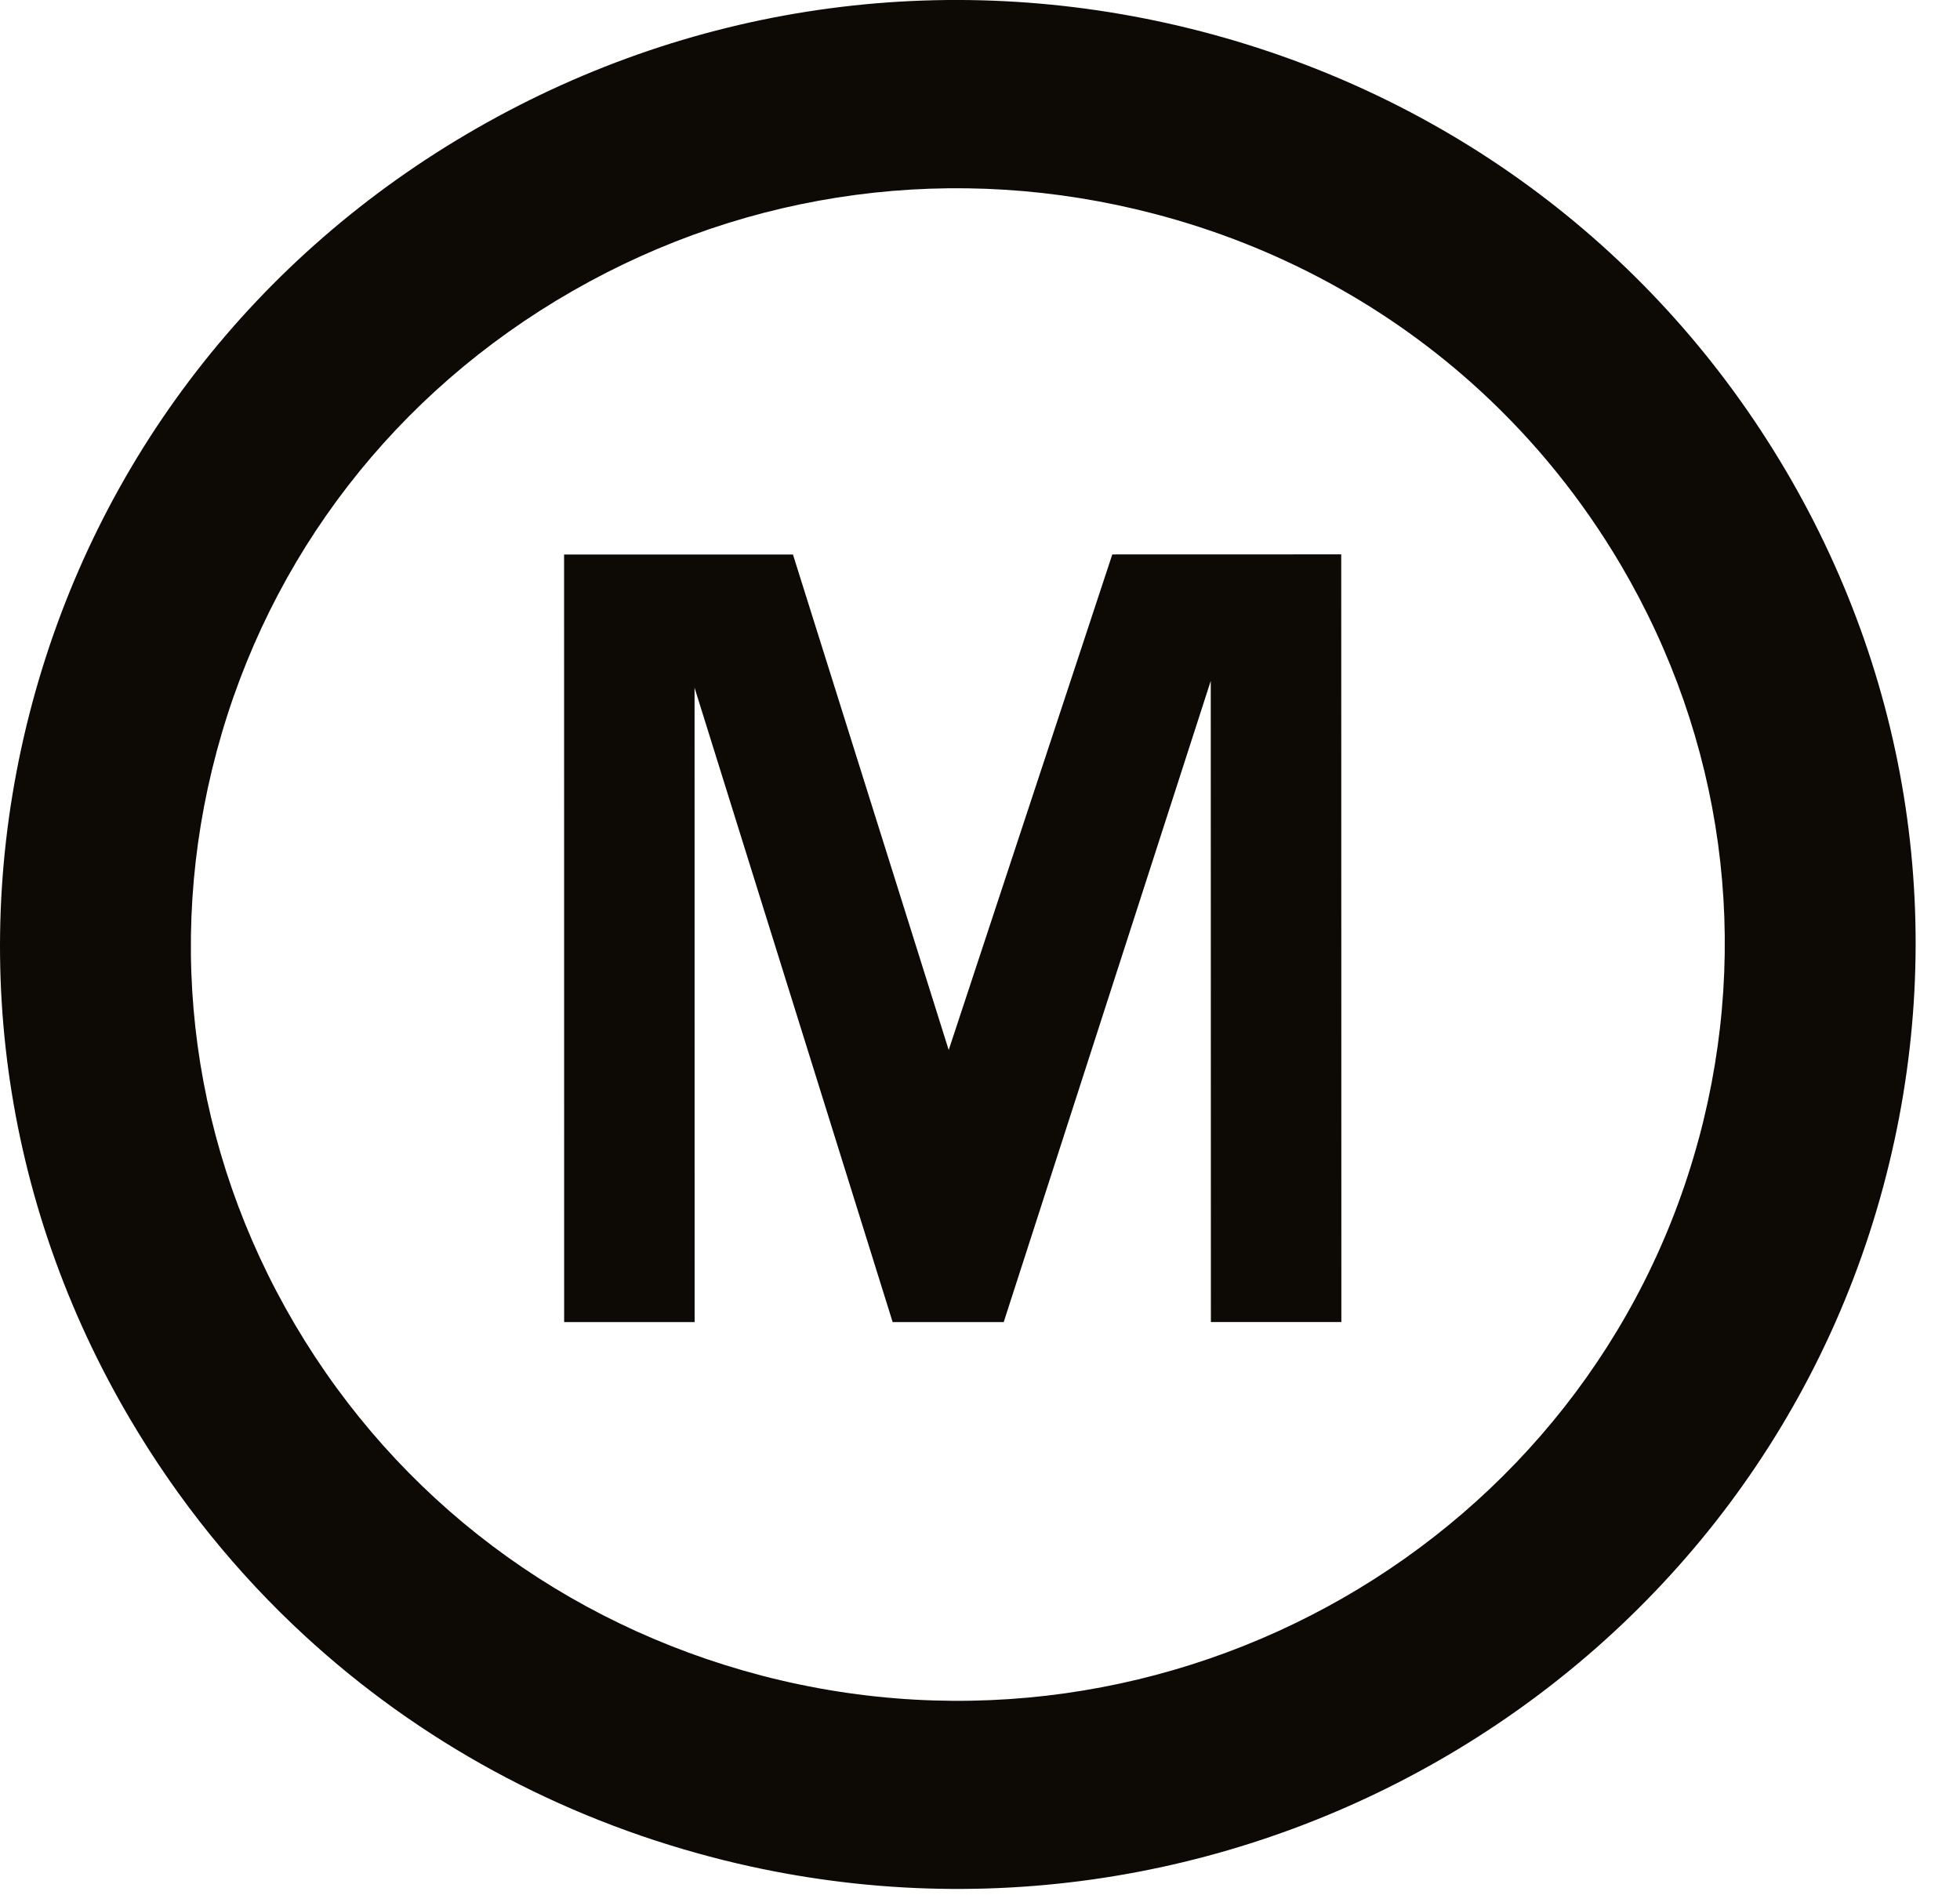
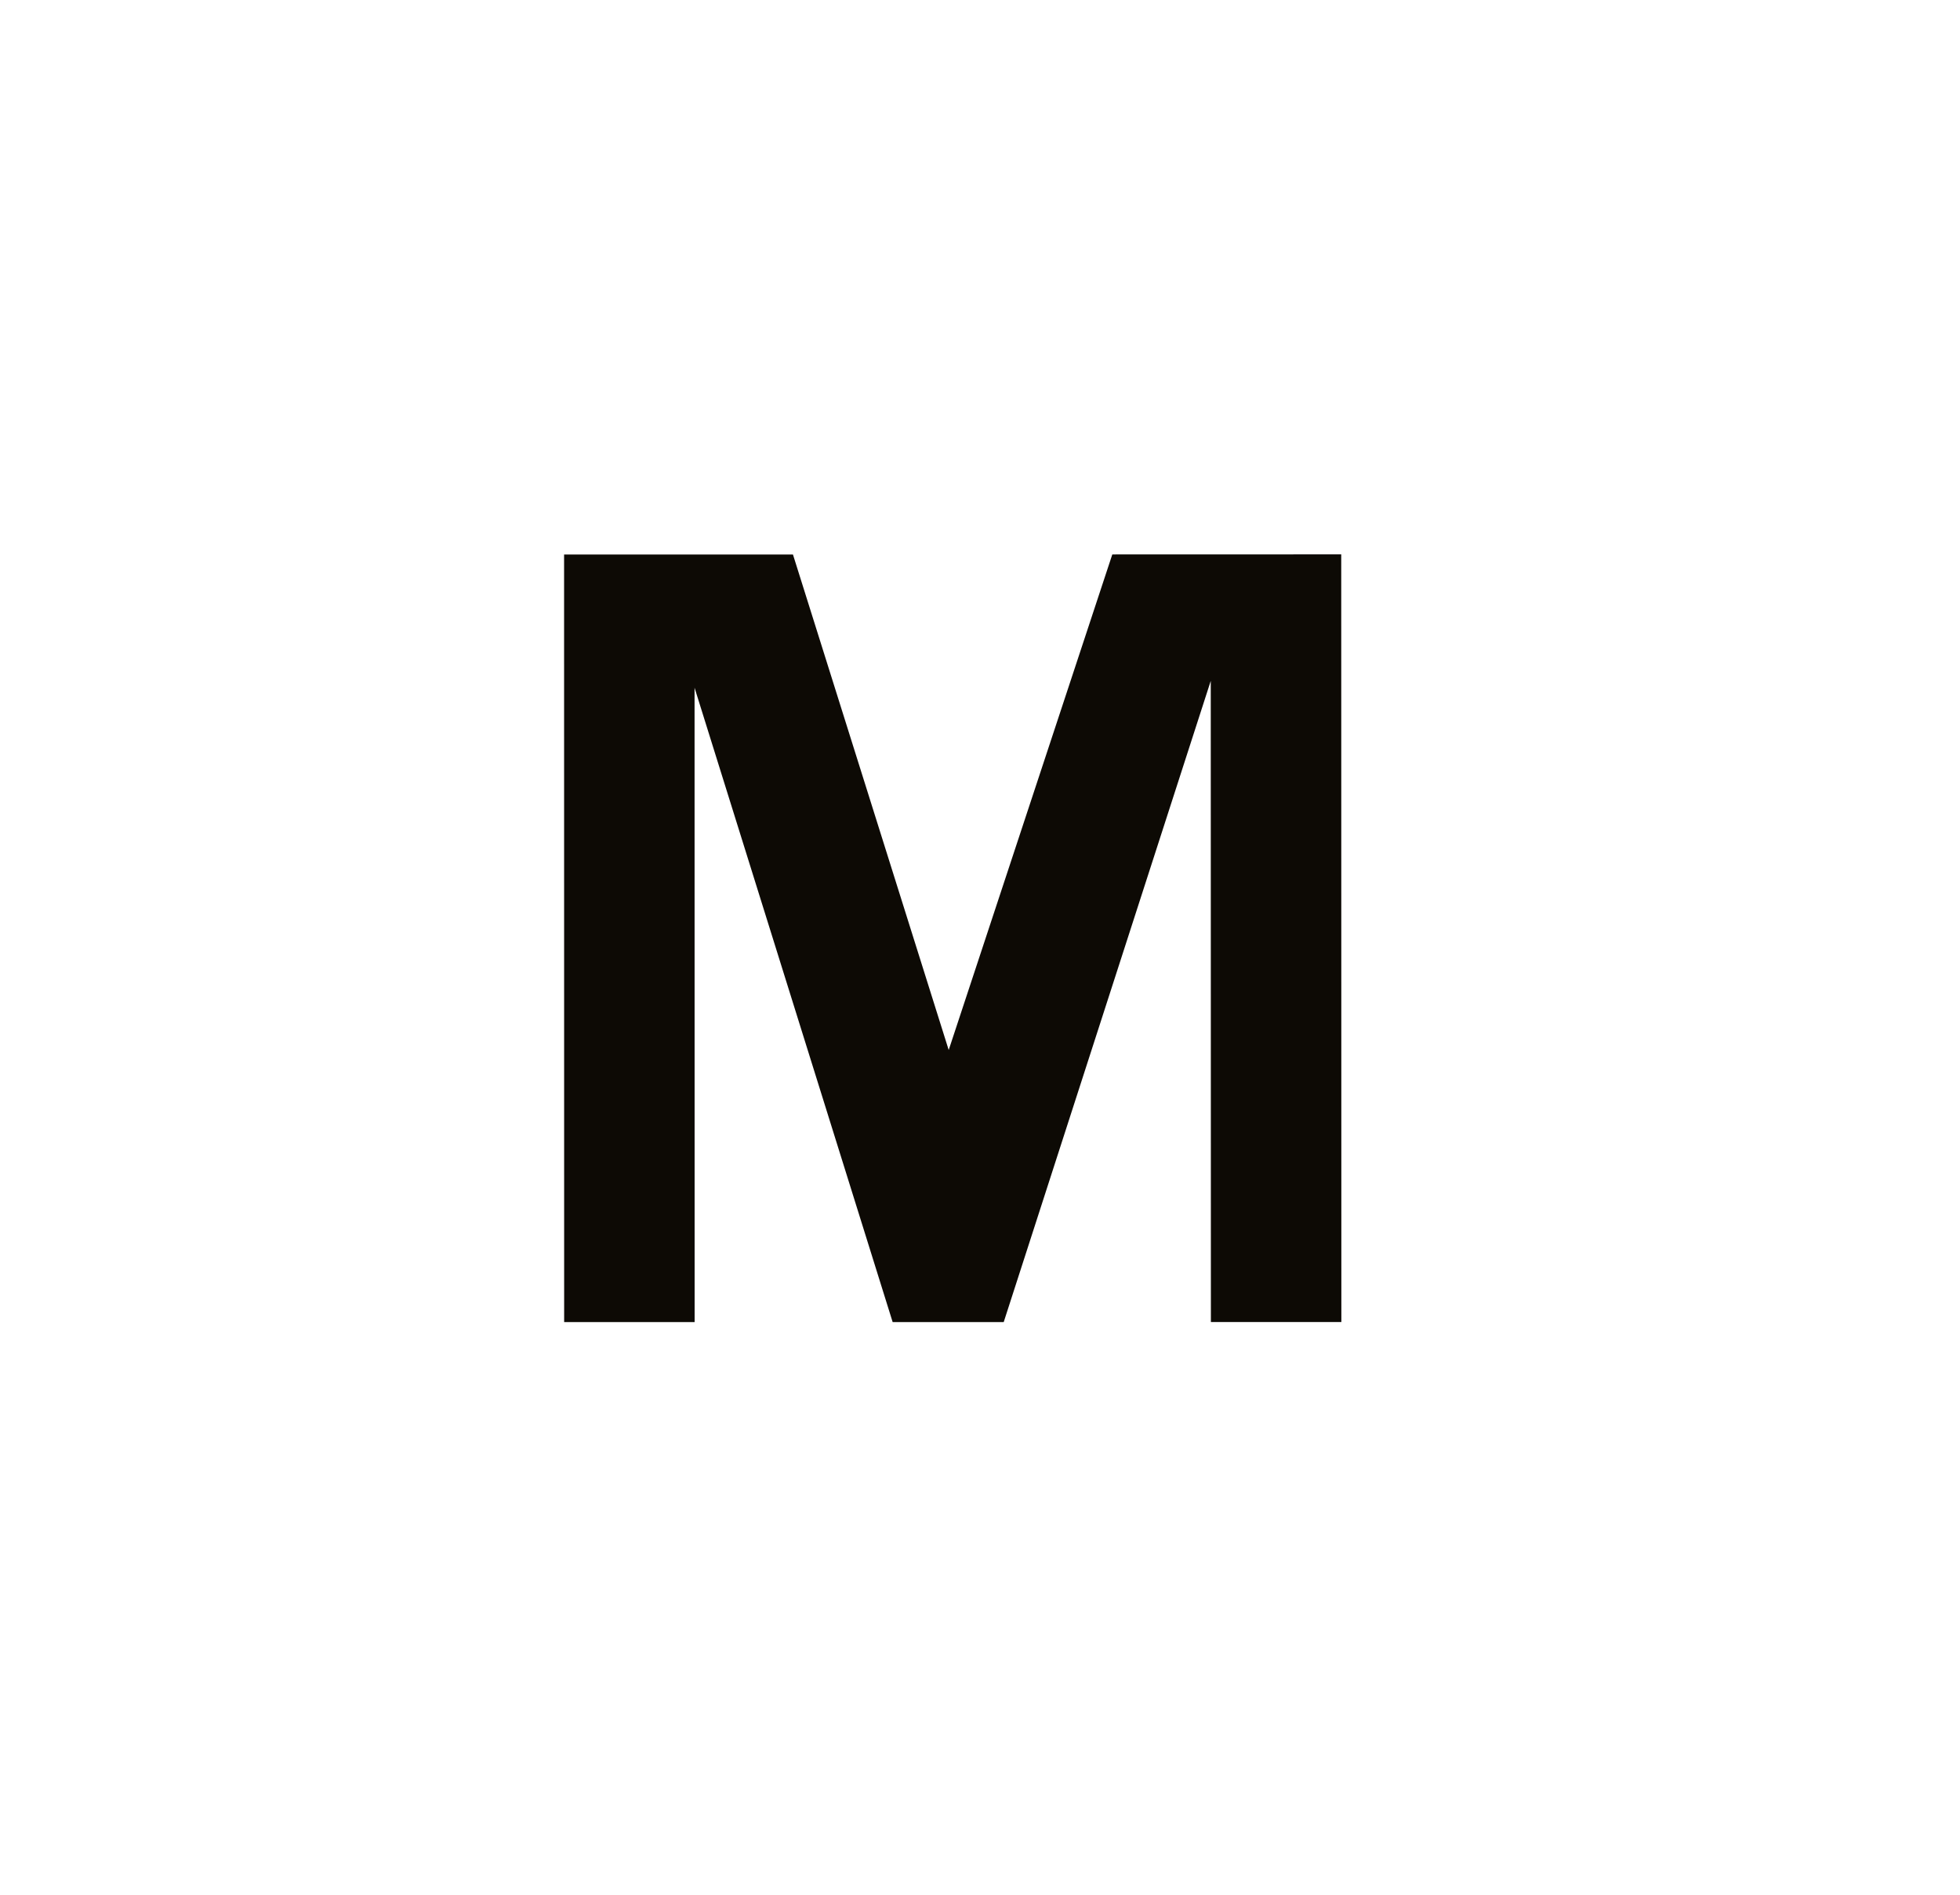
<svg xmlns="http://www.w3.org/2000/svg" fill="none" viewBox="0 0 30 29" height="29" width="30">
  <path fill="#0D0A05" d="M17.025 8.486L14.521 16.071L12.137 8.487H8.634L8.635 20.235H10.632L10.631 10.526L13.663 20.235L15.363 20.235L18.532 10.421L18.534 20.234H20.531L20.529 8.485L17.025 8.486Z" />
-   <path fill="#0D0A05" d="M26.003 17.423C24.346 23.591 17.909 27.279 11.655 25.645C8.625 24.852 6.089 22.944 4.514 20.272C2.94 17.6 2.515 14.482 3.318 11.495C4.121 8.506 6.055 6.006 8.765 4.453C11.475 2.9 14.636 2.48 17.666 3.272C19.562 3.767 21.265 4.7 22.66 5.984C23.494 6.752 24.217 7.644 24.807 8.644C26.381 11.316 26.806 14.434 26.004 17.422M27.331 7.198C25.364 3.86 22.198 1.478 18.414 0.488C14.63 -0.501 10.682 0.023 7.298 1.963C3.914 3.902 1.498 7.025 0.495 10.756C-0.507 14.488 0.023 18.381 1.99 21.718C2.726 22.967 3.628 24.082 4.67 25.041C6.412 26.644 8.539 27.809 10.908 28.428C18.718 30.468 26.757 25.862 28.826 18.159C29.829 14.428 29.297 10.535 27.331 7.197" />
</svg>